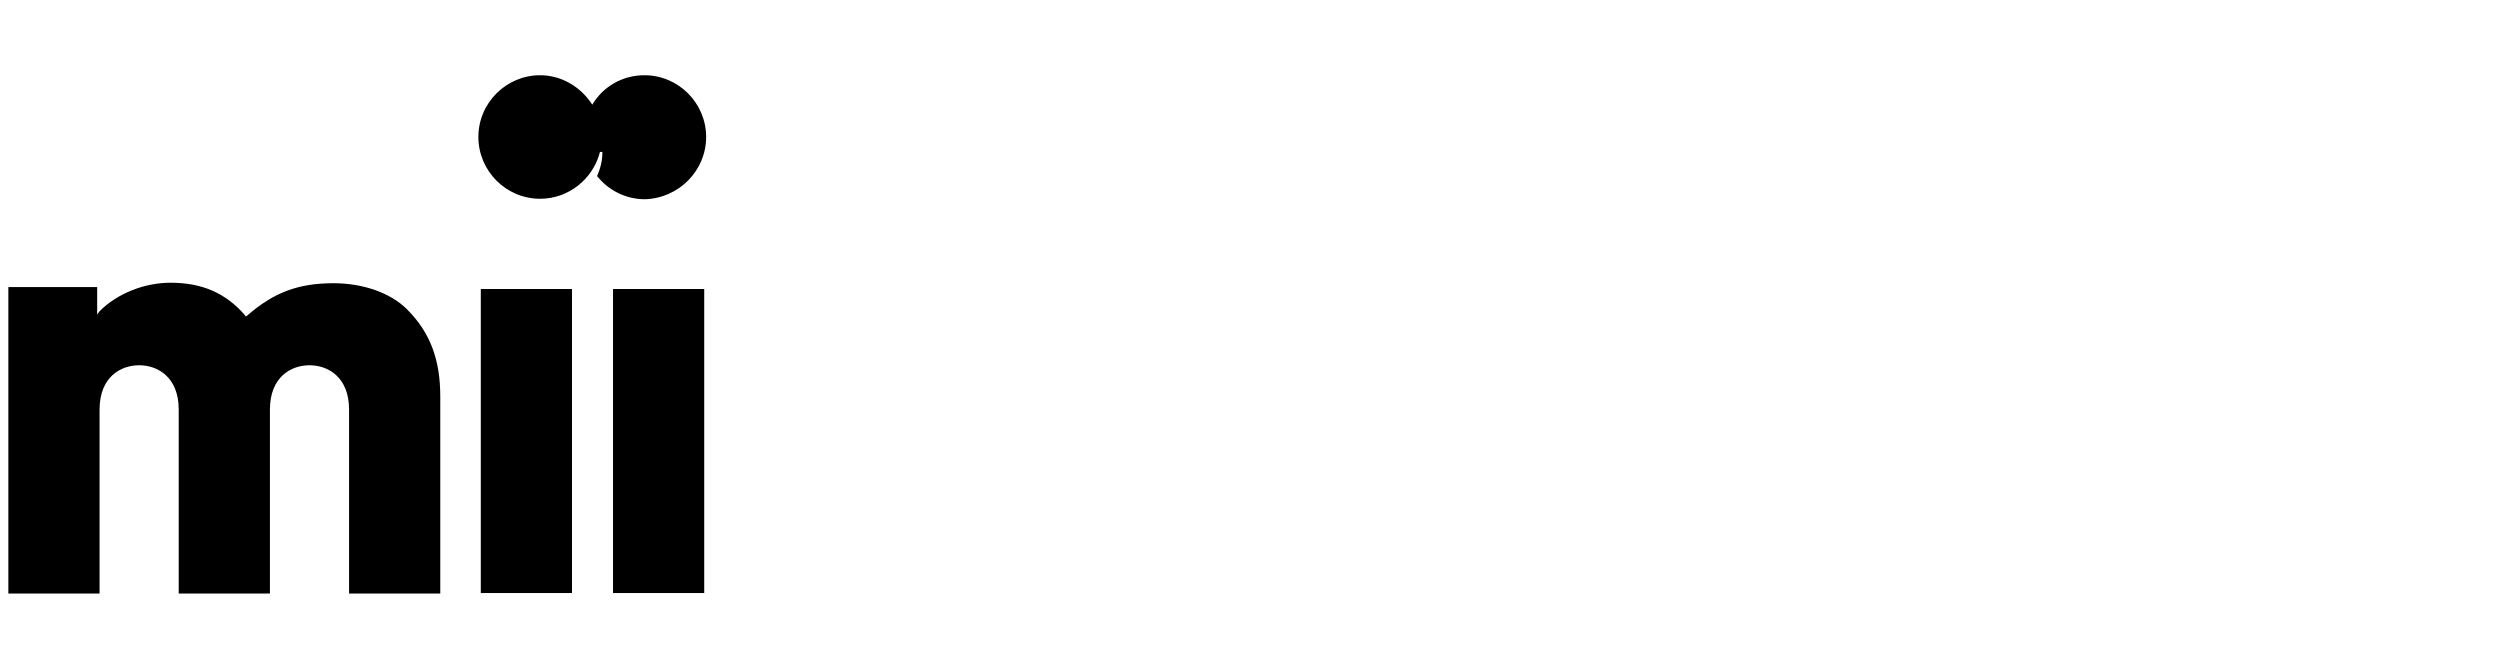
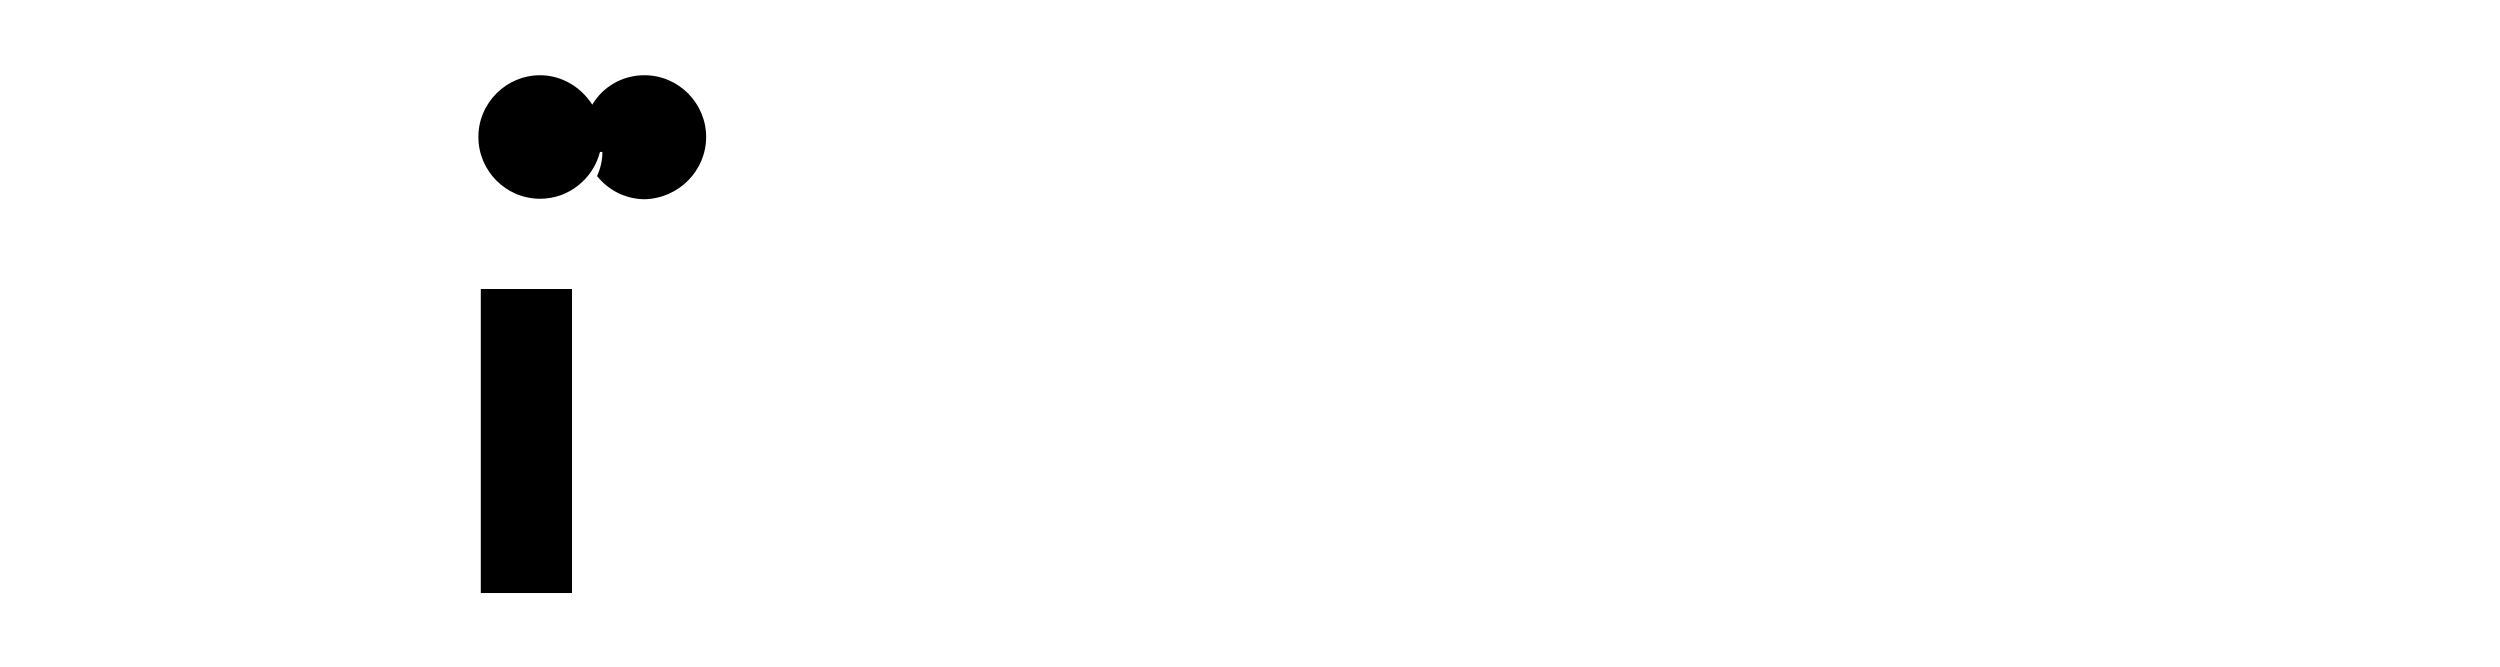
<svg xmlns="http://www.w3.org/2000/svg" version="1.1" id="Calque_1" x="0px" y="0px" width="299.069px" height="79.8px" viewBox="0 0 299.069 79.8" enable-background="new 0 0 299.069 79.8" xml:space="preserve">
  <g>
-     <path d="M39.909,33.881c-4.214,0-7.158,1.097-10.333,3.868l-0.173,0.115l-0.115-0.173c-2.309-2.655-5.138-3.868-8.89-3.868   c-3.117,0-6.35,1.27-8.486,3.406l-0.289,0.404v-3.291H1V71h10.911V49.006c0-3.926,2.54-5.311,4.734-5.311s4.734,1.385,4.734,5.311   V71h10.911V49.006c0-3.926,2.54-5.311,4.734-5.311s4.734,1.385,4.734,5.311V71h10.911V47.447c0-4.445-1.212-7.678-3.983-10.449   C46.721,35.035,43.43,33.881,39.909,33.881" />
    <rect x="57.516" y="34.574" width="10.911" height="36.369" />
-     <rect x="73.333" y="34.574" width="10.911" height="36.369" />
    <path d="M84.475,16.389c0-4.041-3.291-7.389-7.389-7.389c-2.655,0-4.965,1.385-6.235,3.521C69.523,10.443,67.214,9,64.616,9   c-4.041,0-7.389,3.291-7.389,7.389c0,4.041,3.291,7.389,7.389,7.389c3.464,0,6.35-2.425,7.158-5.6l0,0h0.289   c0,1.039-0.231,1.963-0.635,2.886c1.328,1.674,3.406,2.771,5.715,2.771C81.184,23.721,84.475,20.43,84.475,16.389" />
  </g>
  <g>
</g>
  <g>
</g>
  <g>
</g>
  <g>
</g>
  <g>
</g>
  <g>
</g>
</svg>